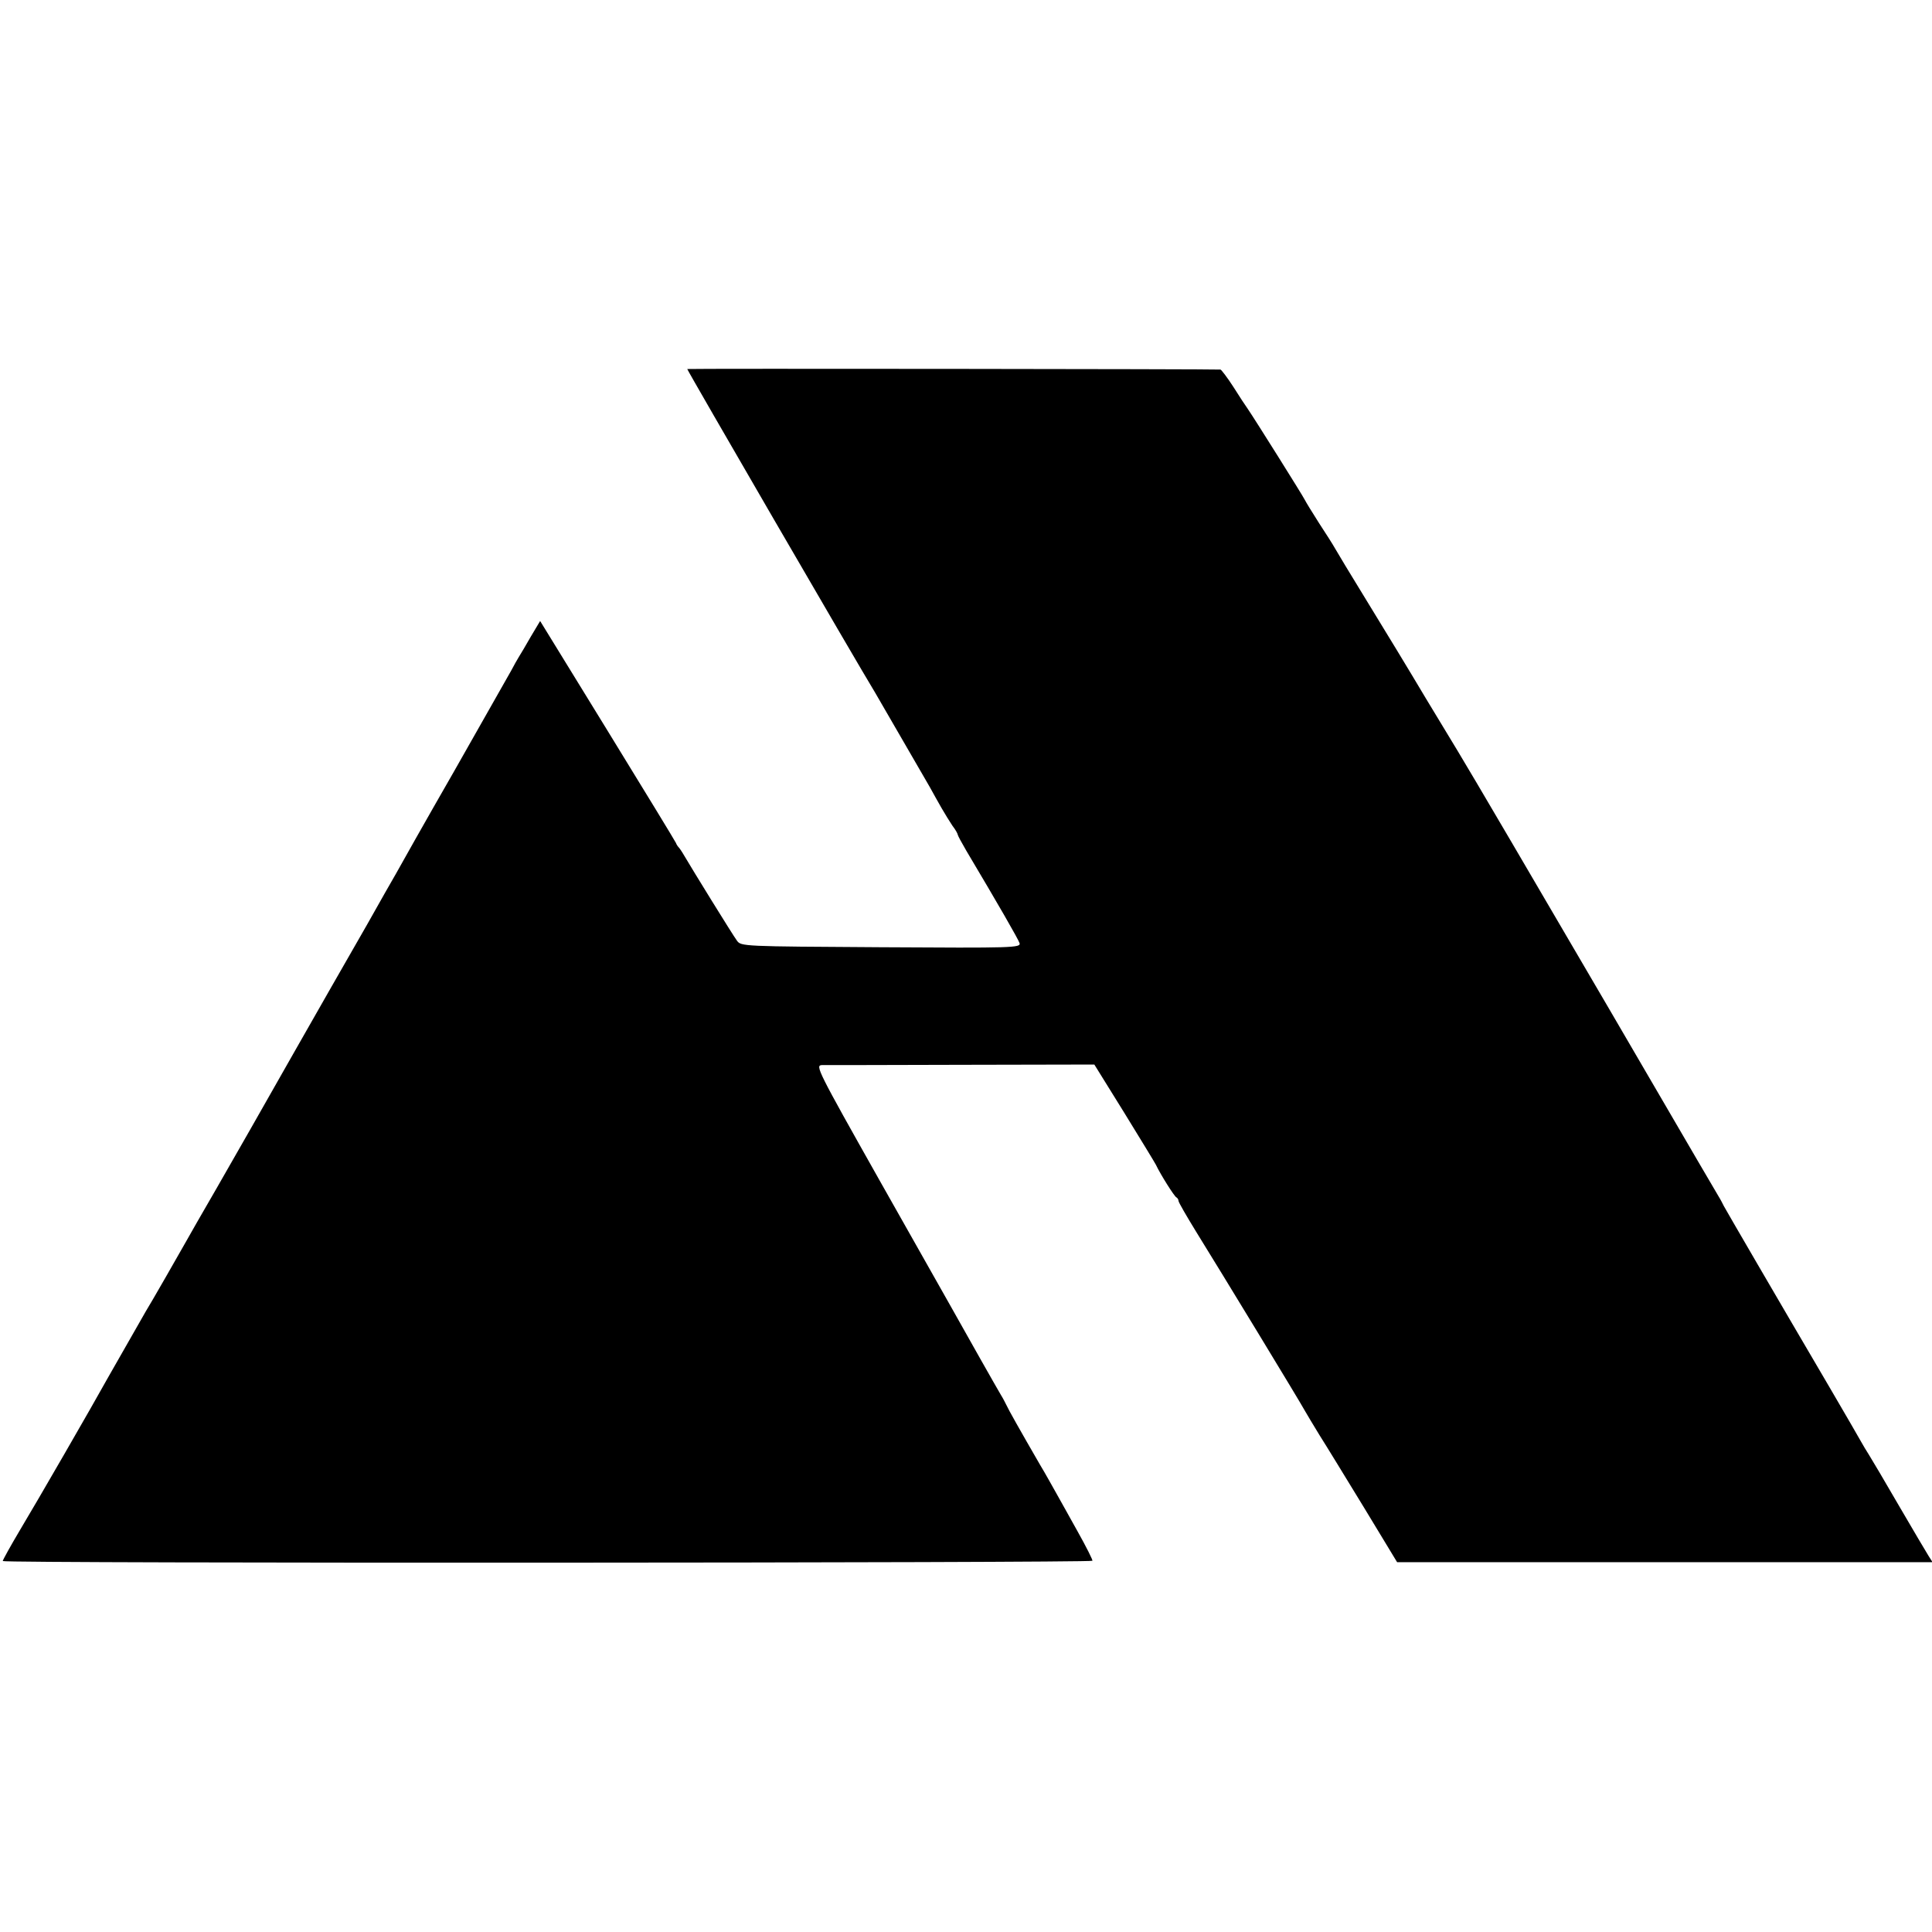
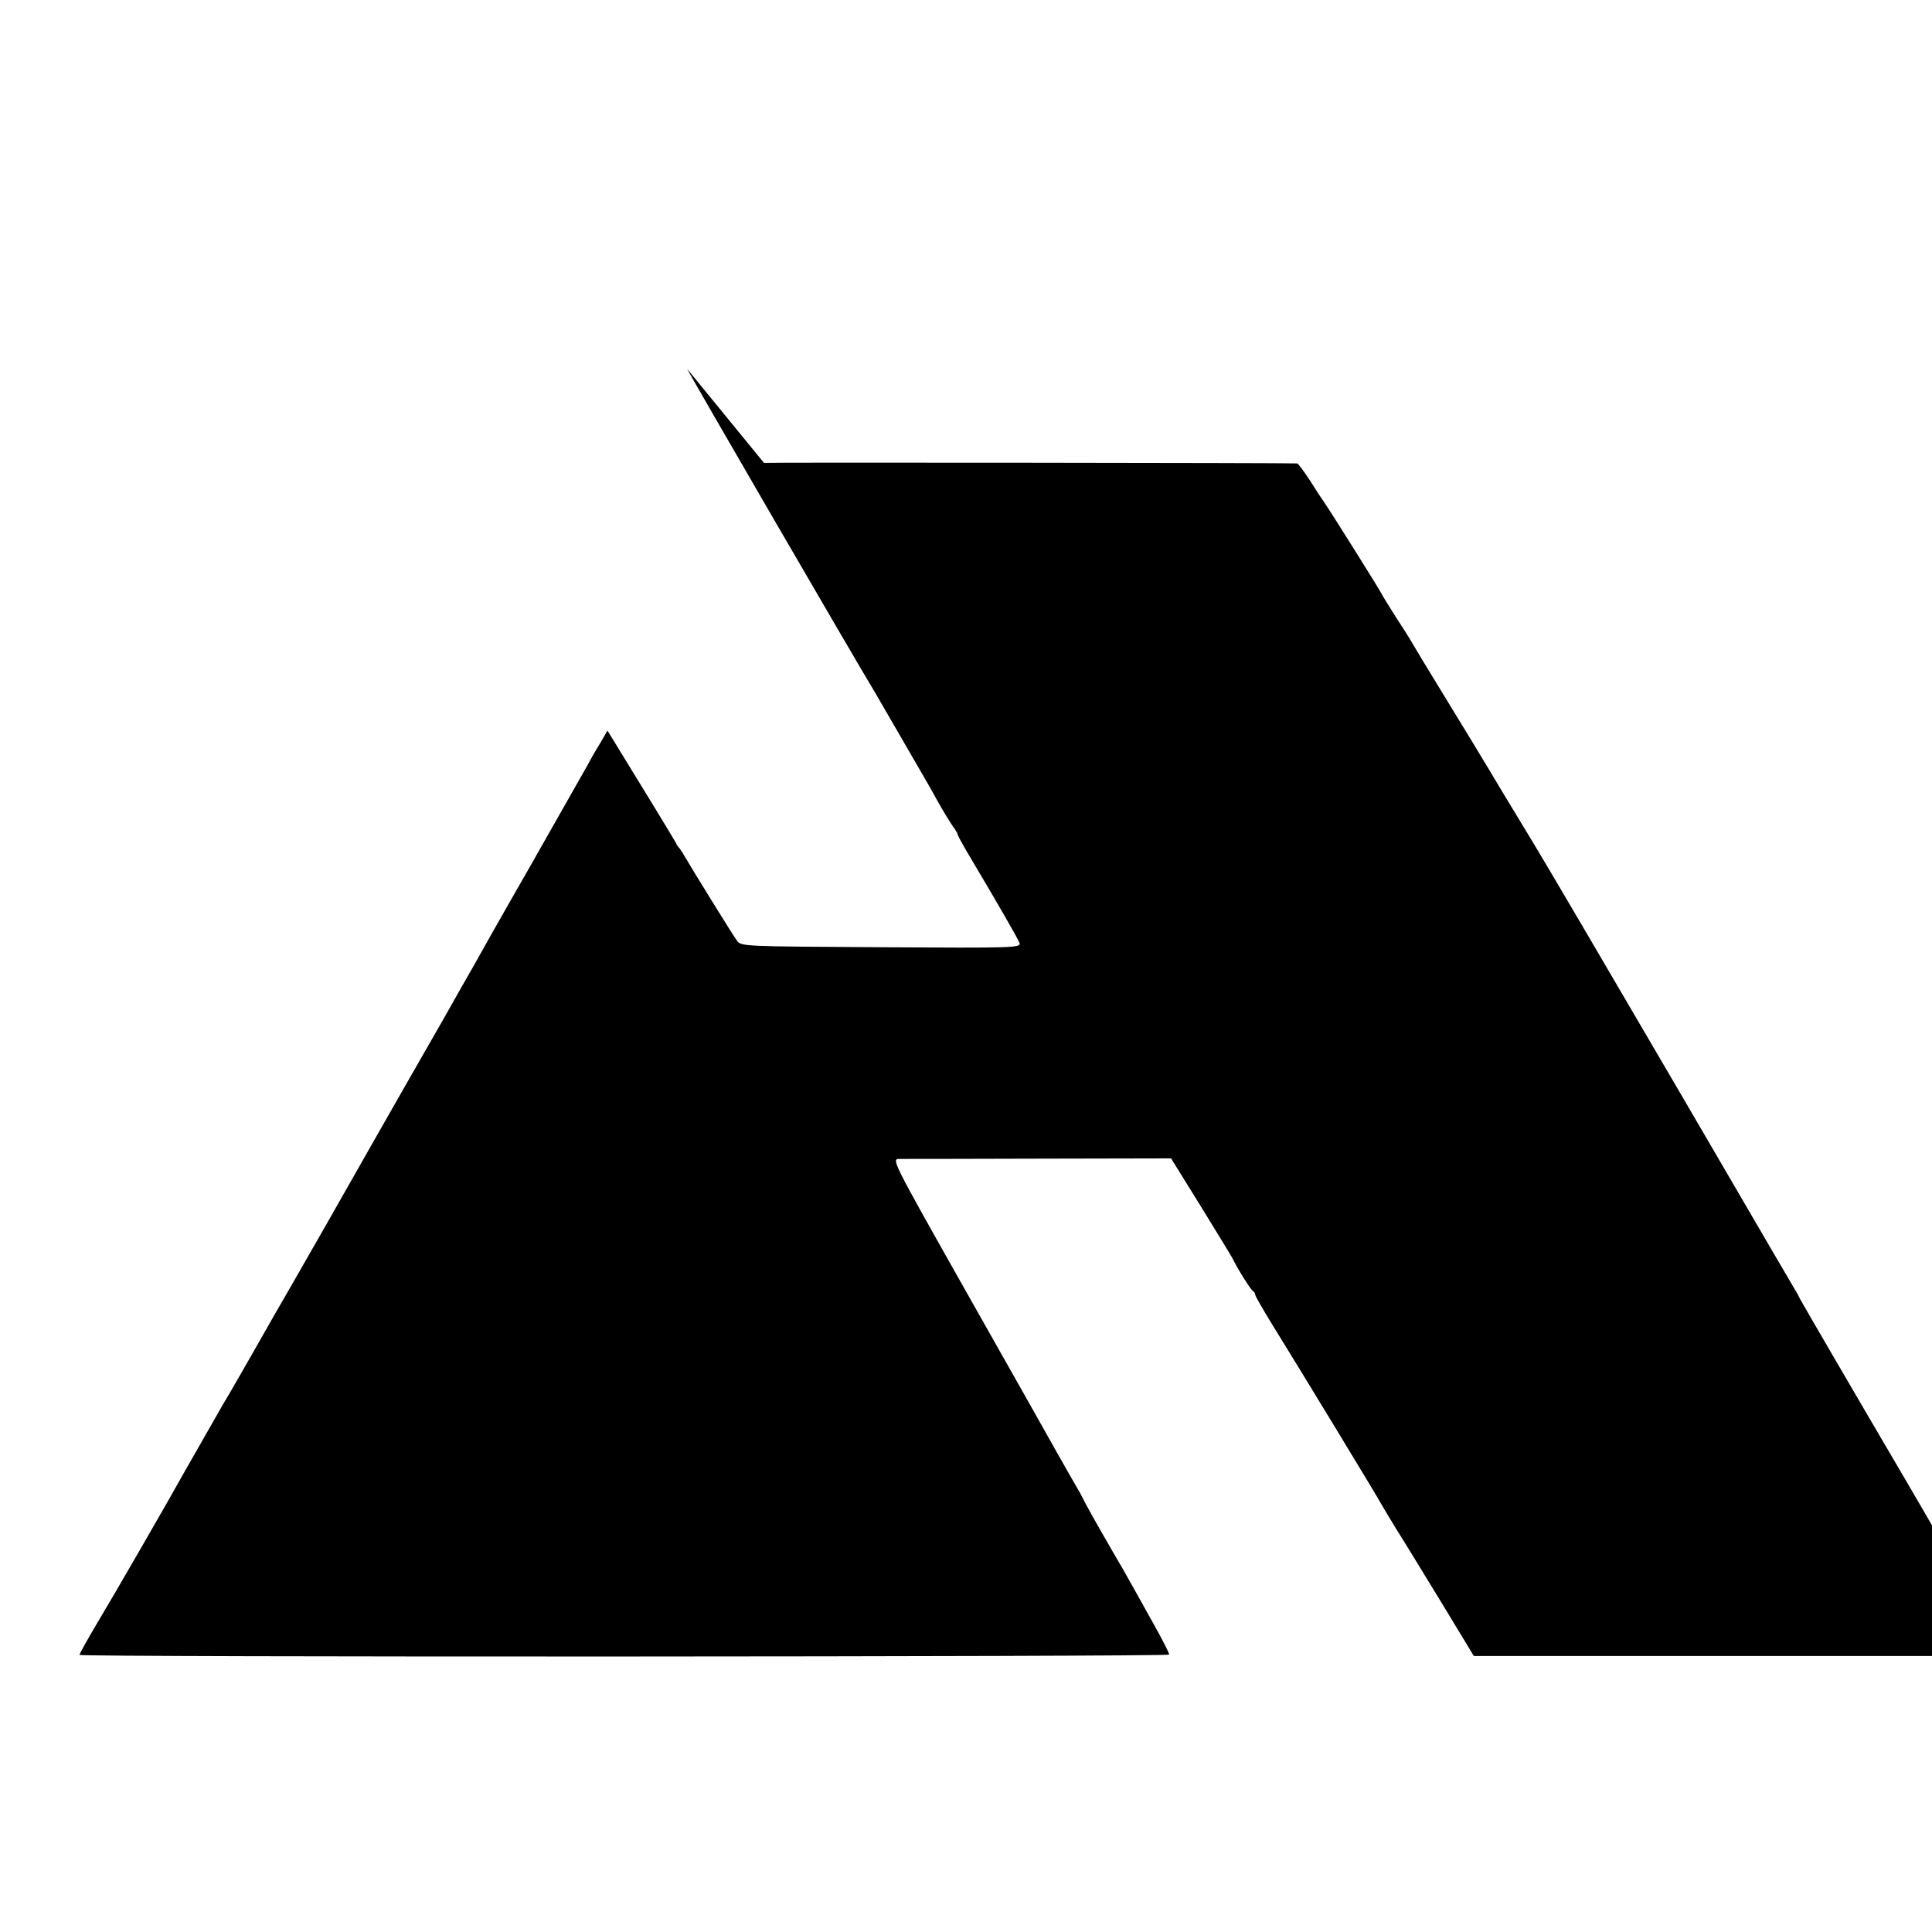
<svg xmlns="http://www.w3.org/2000/svg" version="1.0" width="700pt" height="700pt" viewBox="0 0 700 700" preserveAspectRatio="xMidYMid meet">
  <g transform="translate(0,700) scale(0.1,-0.1)" fill="#000000" stroke="none">
-     <path d="M2490 5663 c0 -5 612 -1060 681 -1173 12 -21 172 -297 198 -342 11 -21 31 -55 42 -75 12 -21 30 -50 40 -65 11 -14 19 -29 19 -32 0 -3 14 -29 31 -58 116 -195 188 -320 193 -335 5 -17 -21 -18 -502 -15 -502 3 -507 3 -522 24 -15 20 -163 260 -191 308 -8 14 -17 27 -20 30 -3 3 -8 10 -10 16 -2 5 -114 189 -248 407 l-244 397 -34 -57 c-18 -32 -38 -65 -43 -73 -5 -8 -18 -31 -28 -50 -11 -19 -104 -183 -207 -365 -104 -181 -198 -348 -210 -370 -13 -22 -60 -105 -105 -185 -165 -287 -397 -696 -422 -740 -14 -25 -69 -121 -123 -215 -54 -93 -103 -179 -109 -190 -20 -36 -137 -240 -147 -255 -10 -18 -100 -175 -137 -240 -57 -103 -259 -453 -318 -551 -35 -59 -64 -111 -64 -115 0 -9 3940 -7 3948 1 2 2 -22 50 -54 107 -32 57 -66 119 -77 138 -11 19 -37 67 -60 105 -70 121 -114 199 -121 215 -4 8 -12 24 -19 35 -11 18 -131 230 -184 325 -11 19 -126 223 -256 453 -226 401 -234 417 -209 418 15 0 243 0 507 1 l480 1 108 -174 c59 -96 111 -181 115 -189 17 -36 67 -115 74 -118 4 -2 8 -8 8 -13 0 -5 29 -55 64 -112 90 -145 377 -617 393 -647 8 -14 32 -54 54 -90 23 -36 95 -154 161 -262 l120 -198 970 0 970 0 -14 22 c-8 13 -57 95 -108 183 -51 88 -100 171 -109 185 -9 14 -21 34 -27 45 -6 11 -58 101 -116 200 -195 332 -374 640 -382 655 -4 8 -12 24 -19 35 -17 28 -54 92 -397 680 -250 428 -505 863 -549 935 -5 8 -57 94 -115 190 -57 96 -153 254 -212 350 -59 96 -112 184 -118 195 -6 11 -32 52 -57 90 -25 39 -48 77 -52 85 -6 13 -179 289 -207 330 -6 8 -29 43 -51 78 -22 34 -44 63 -47 63 -14 2 -1932 4 -1932 2z" />
+     <path d="M2490 5663 c0 -5 612 -1060 681 -1173 12 -21 172 -297 198 -342 11 -21 31 -55 42 -75 12 -21 30 -50 40 -65 11 -14 19 -29 19 -32 0 -3 14 -29 31 -58 116 -195 188 -320 193 -335 5 -17 -21 -18 -502 -15 -502 3 -507 3 -522 24 -15 20 -163 260 -191 308 -8 14 -17 27 -20 30 -3 3 -8 10 -10 16 -2 5 -114 189 -248 407 c-18 -32 -38 -65 -43 -73 -5 -8 -18 -31 -28 -50 -11 -19 -104 -183 -207 -365 -104 -181 -198 -348 -210 -370 -13 -22 -60 -105 -105 -185 -165 -287 -397 -696 -422 -740 -14 -25 -69 -121 -123 -215 -54 -93 -103 -179 -109 -190 -20 -36 -137 -240 -147 -255 -10 -18 -100 -175 -137 -240 -57 -103 -259 -453 -318 -551 -35 -59 -64 -111 -64 -115 0 -9 3940 -7 3948 1 2 2 -22 50 -54 107 -32 57 -66 119 -77 138 -11 19 -37 67 -60 105 -70 121 -114 199 -121 215 -4 8 -12 24 -19 35 -11 18 -131 230 -184 325 -11 19 -126 223 -256 453 -226 401 -234 417 -209 418 15 0 243 0 507 1 l480 1 108 -174 c59 -96 111 -181 115 -189 17 -36 67 -115 74 -118 4 -2 8 -8 8 -13 0 -5 29 -55 64 -112 90 -145 377 -617 393 -647 8 -14 32 -54 54 -90 23 -36 95 -154 161 -262 l120 -198 970 0 970 0 -14 22 c-8 13 -57 95 -108 183 -51 88 -100 171 -109 185 -9 14 -21 34 -27 45 -6 11 -58 101 -116 200 -195 332 -374 640 -382 655 -4 8 -12 24 -19 35 -17 28 -54 92 -397 680 -250 428 -505 863 -549 935 -5 8 -57 94 -115 190 -57 96 -153 254 -212 350 -59 96 -112 184 -118 195 -6 11 -32 52 -57 90 -25 39 -48 77 -52 85 -6 13 -179 289 -207 330 -6 8 -29 43 -51 78 -22 34 -44 63 -47 63 -14 2 -1932 4 -1932 2z" />
  </g>
</svg>